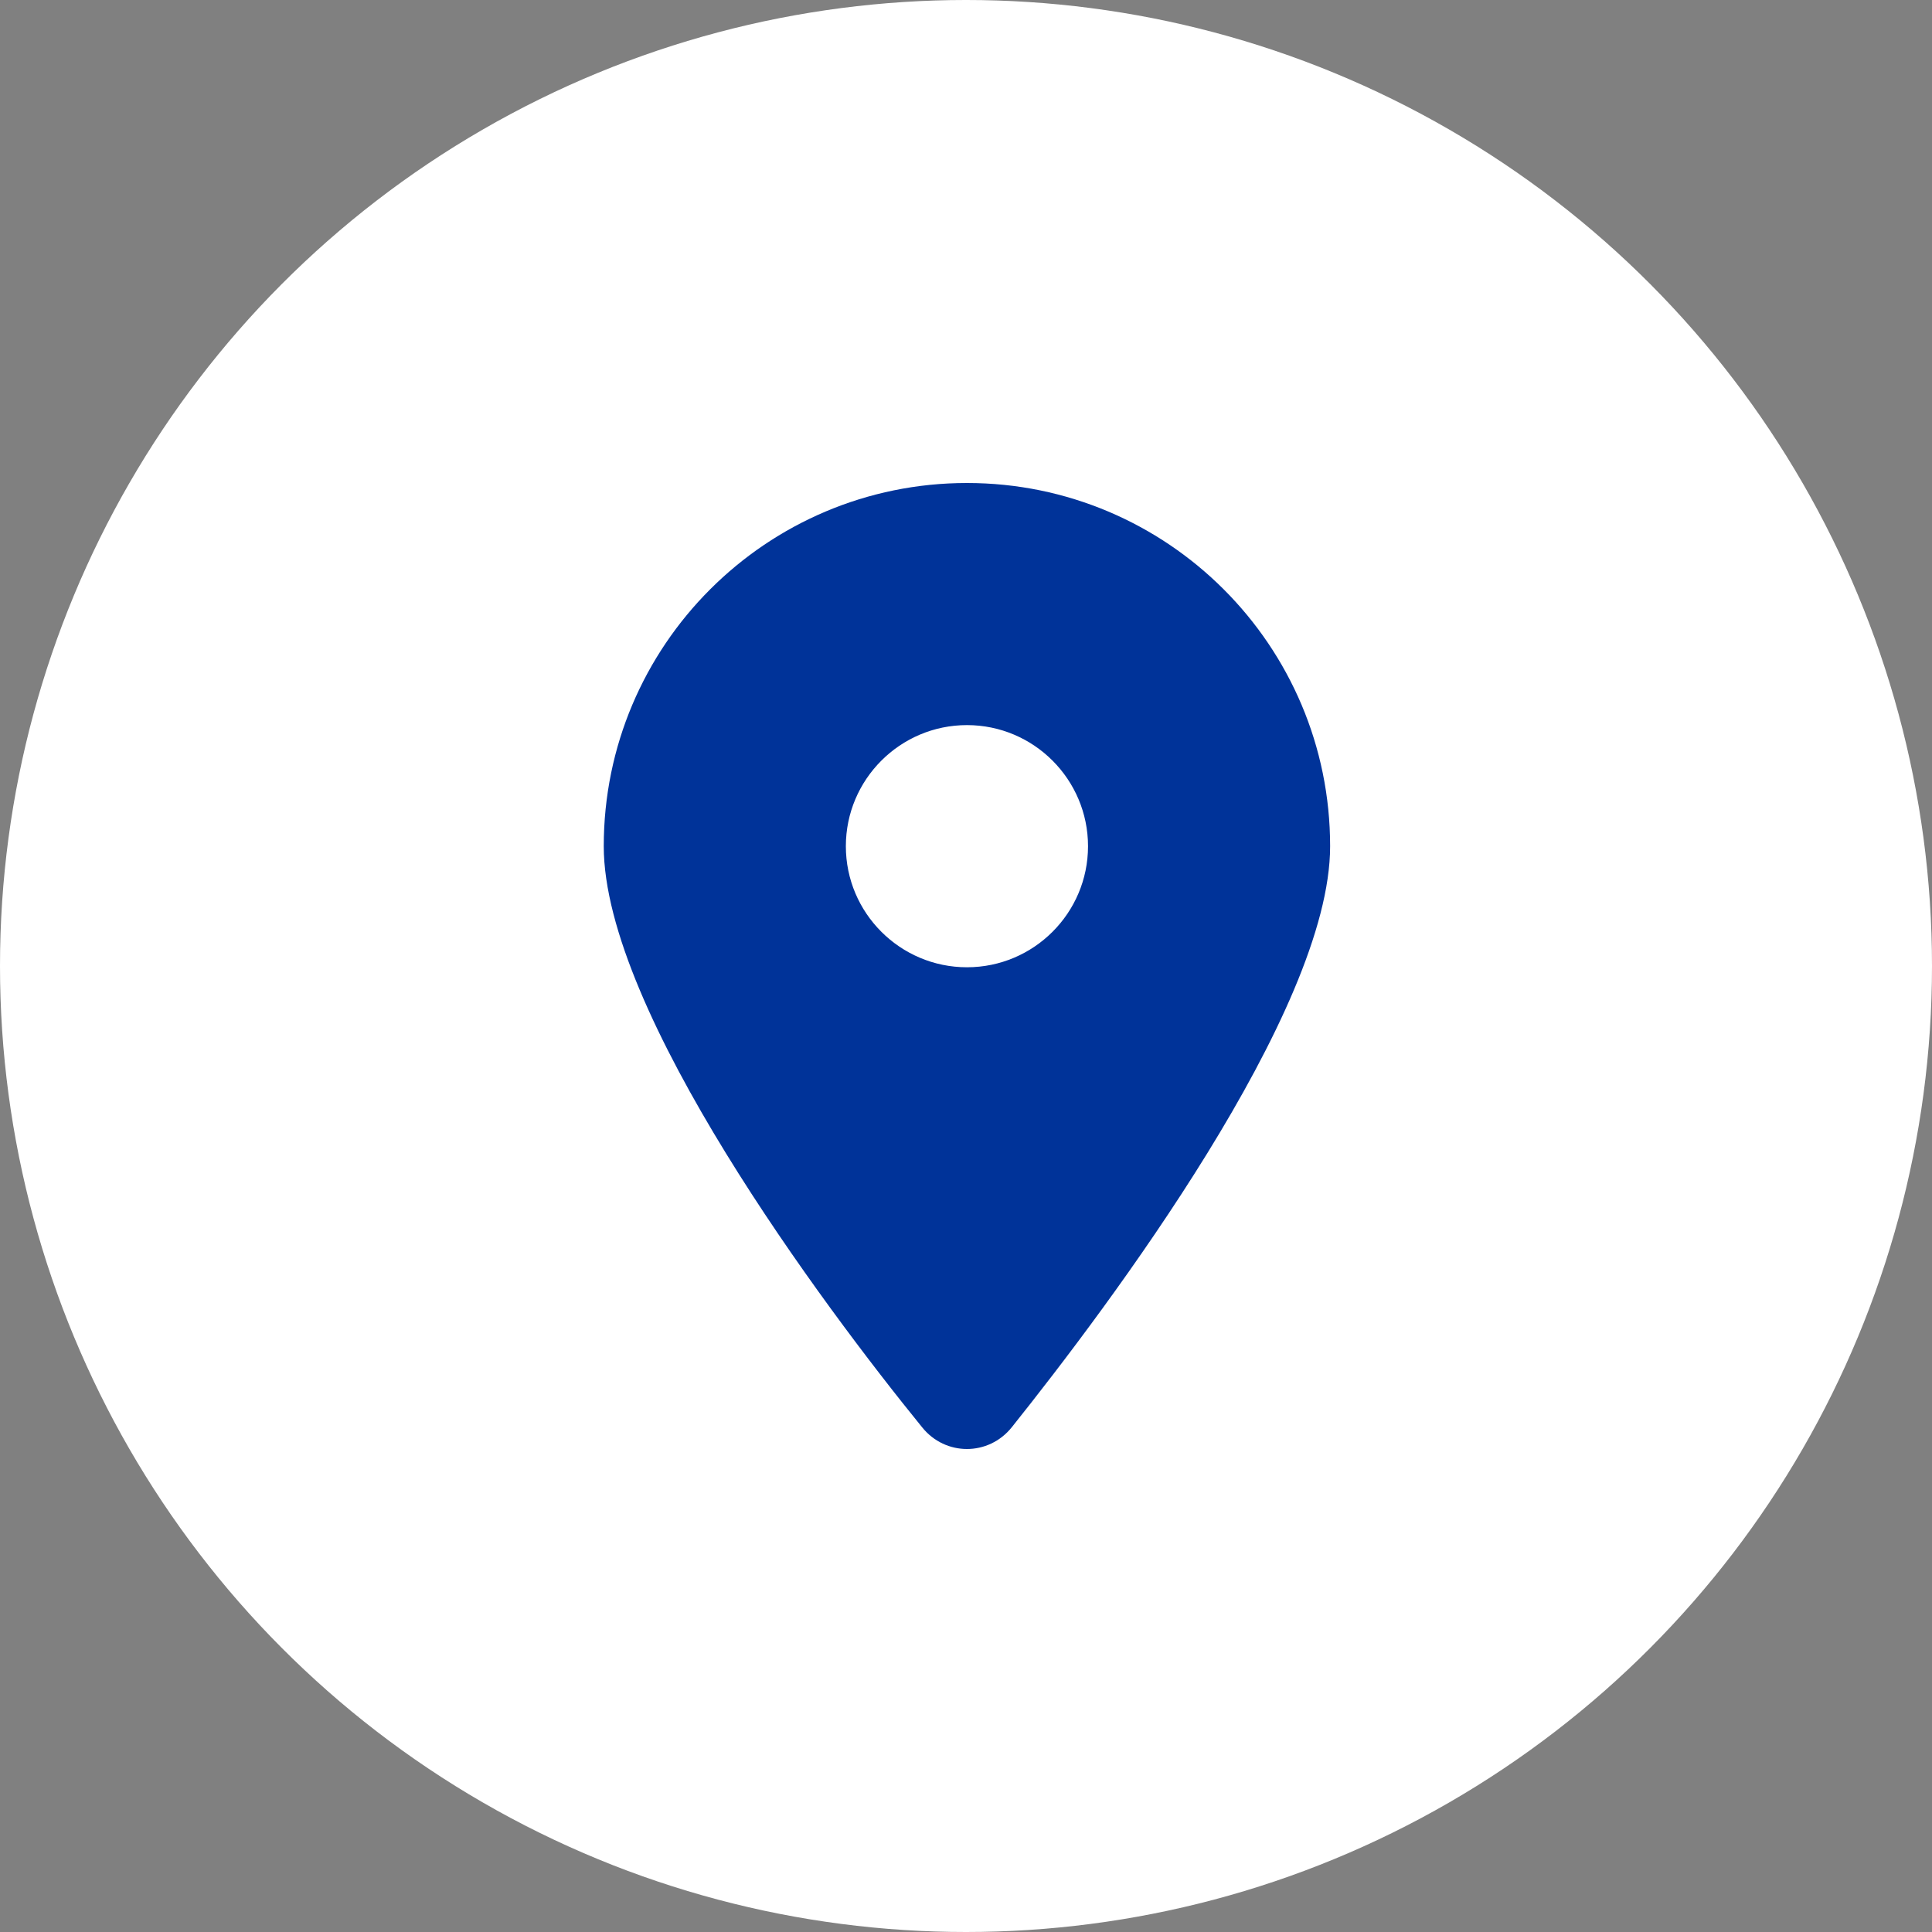
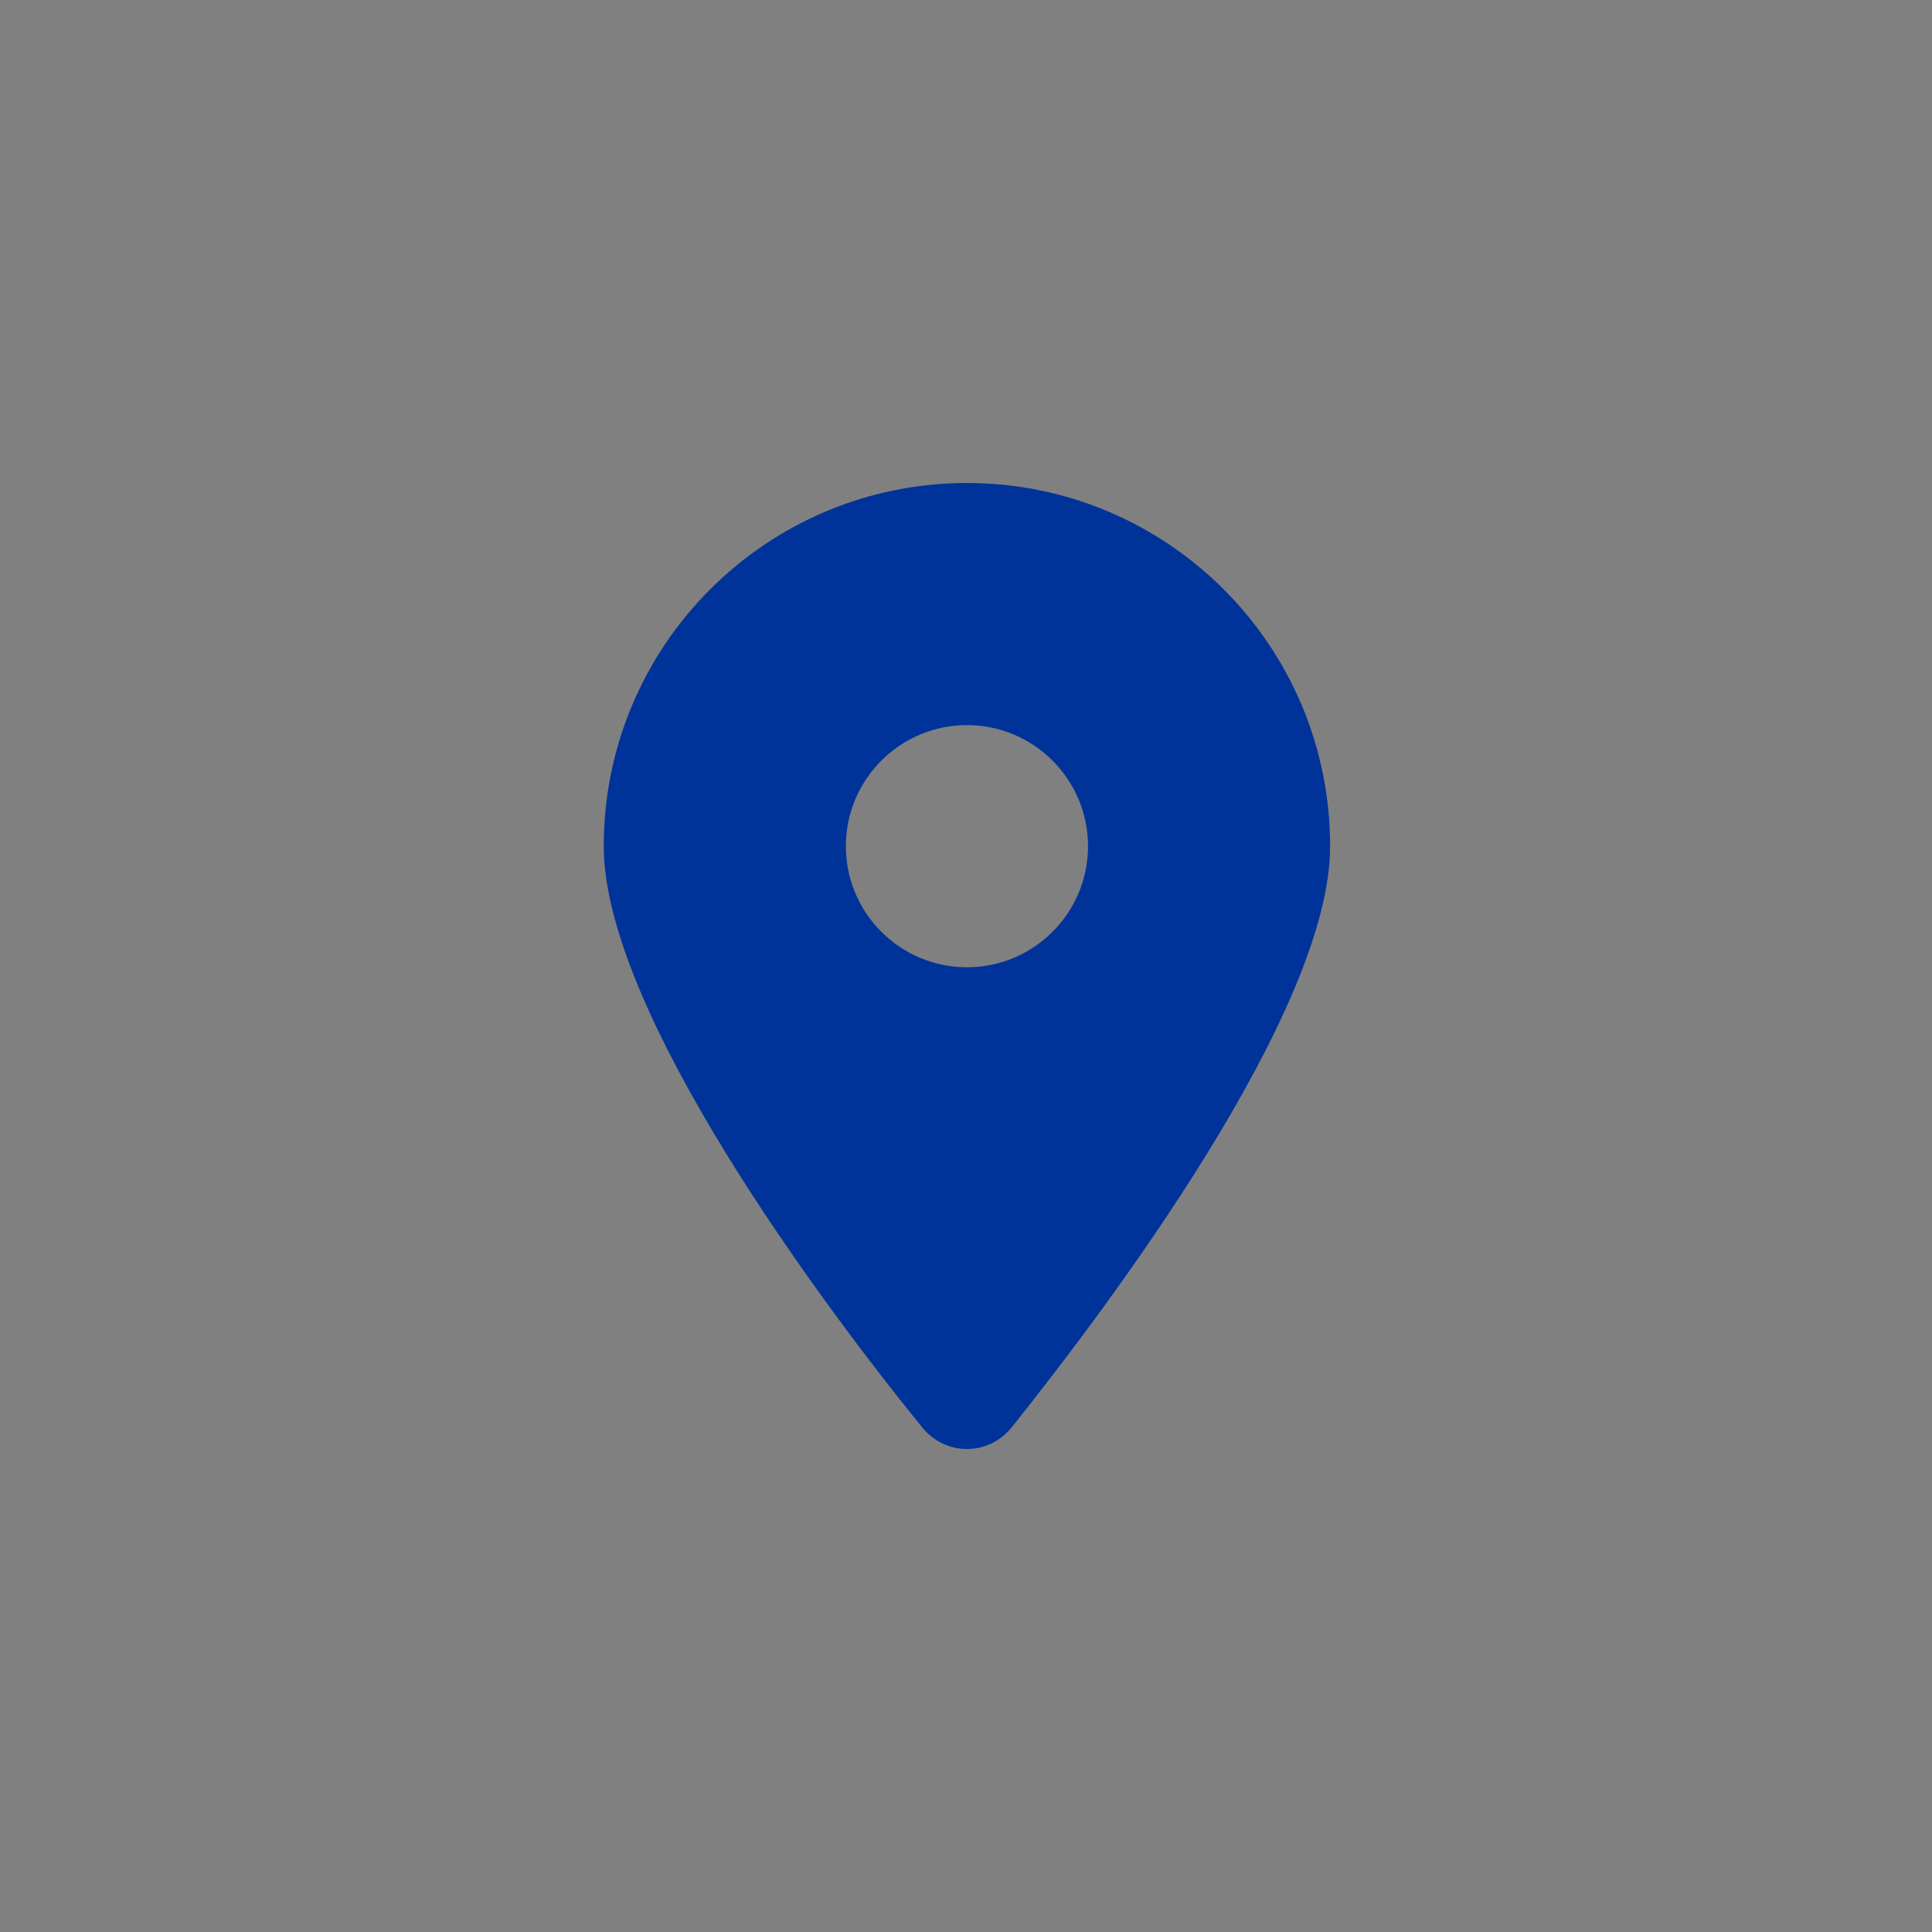
<svg xmlns="http://www.w3.org/2000/svg" width="32" height="32" viewBox="0 0 32 32" fill="none">
  <rect x="0" y="0" width="32" height="32" fill="#808080" stroke="none" />
-   <circle cx="16" cy="16" r="16" fill="white" />
  <path d="M15.273 23.64C13.637 21.629 10 16.754 10 14.016C10 10.693 12.693 8 16.016 8C19.337 8 22.031 10.693 22.031 14.016C22.031 16.754 18.365 21.629 16.758 23.64C16.373 24.12 15.658 24.12 15.273 23.64ZM16.016 16.021C17.122 16.021 18.021 15.122 18.021 14.016C18.021 12.91 17.122 12.01 16.016 12.01C14.91 12.01 14.01 12.91 14.01 14.016C14.01 15.122 14.91 16.021 16.016 16.021Z" fill="#003399" />
</svg>